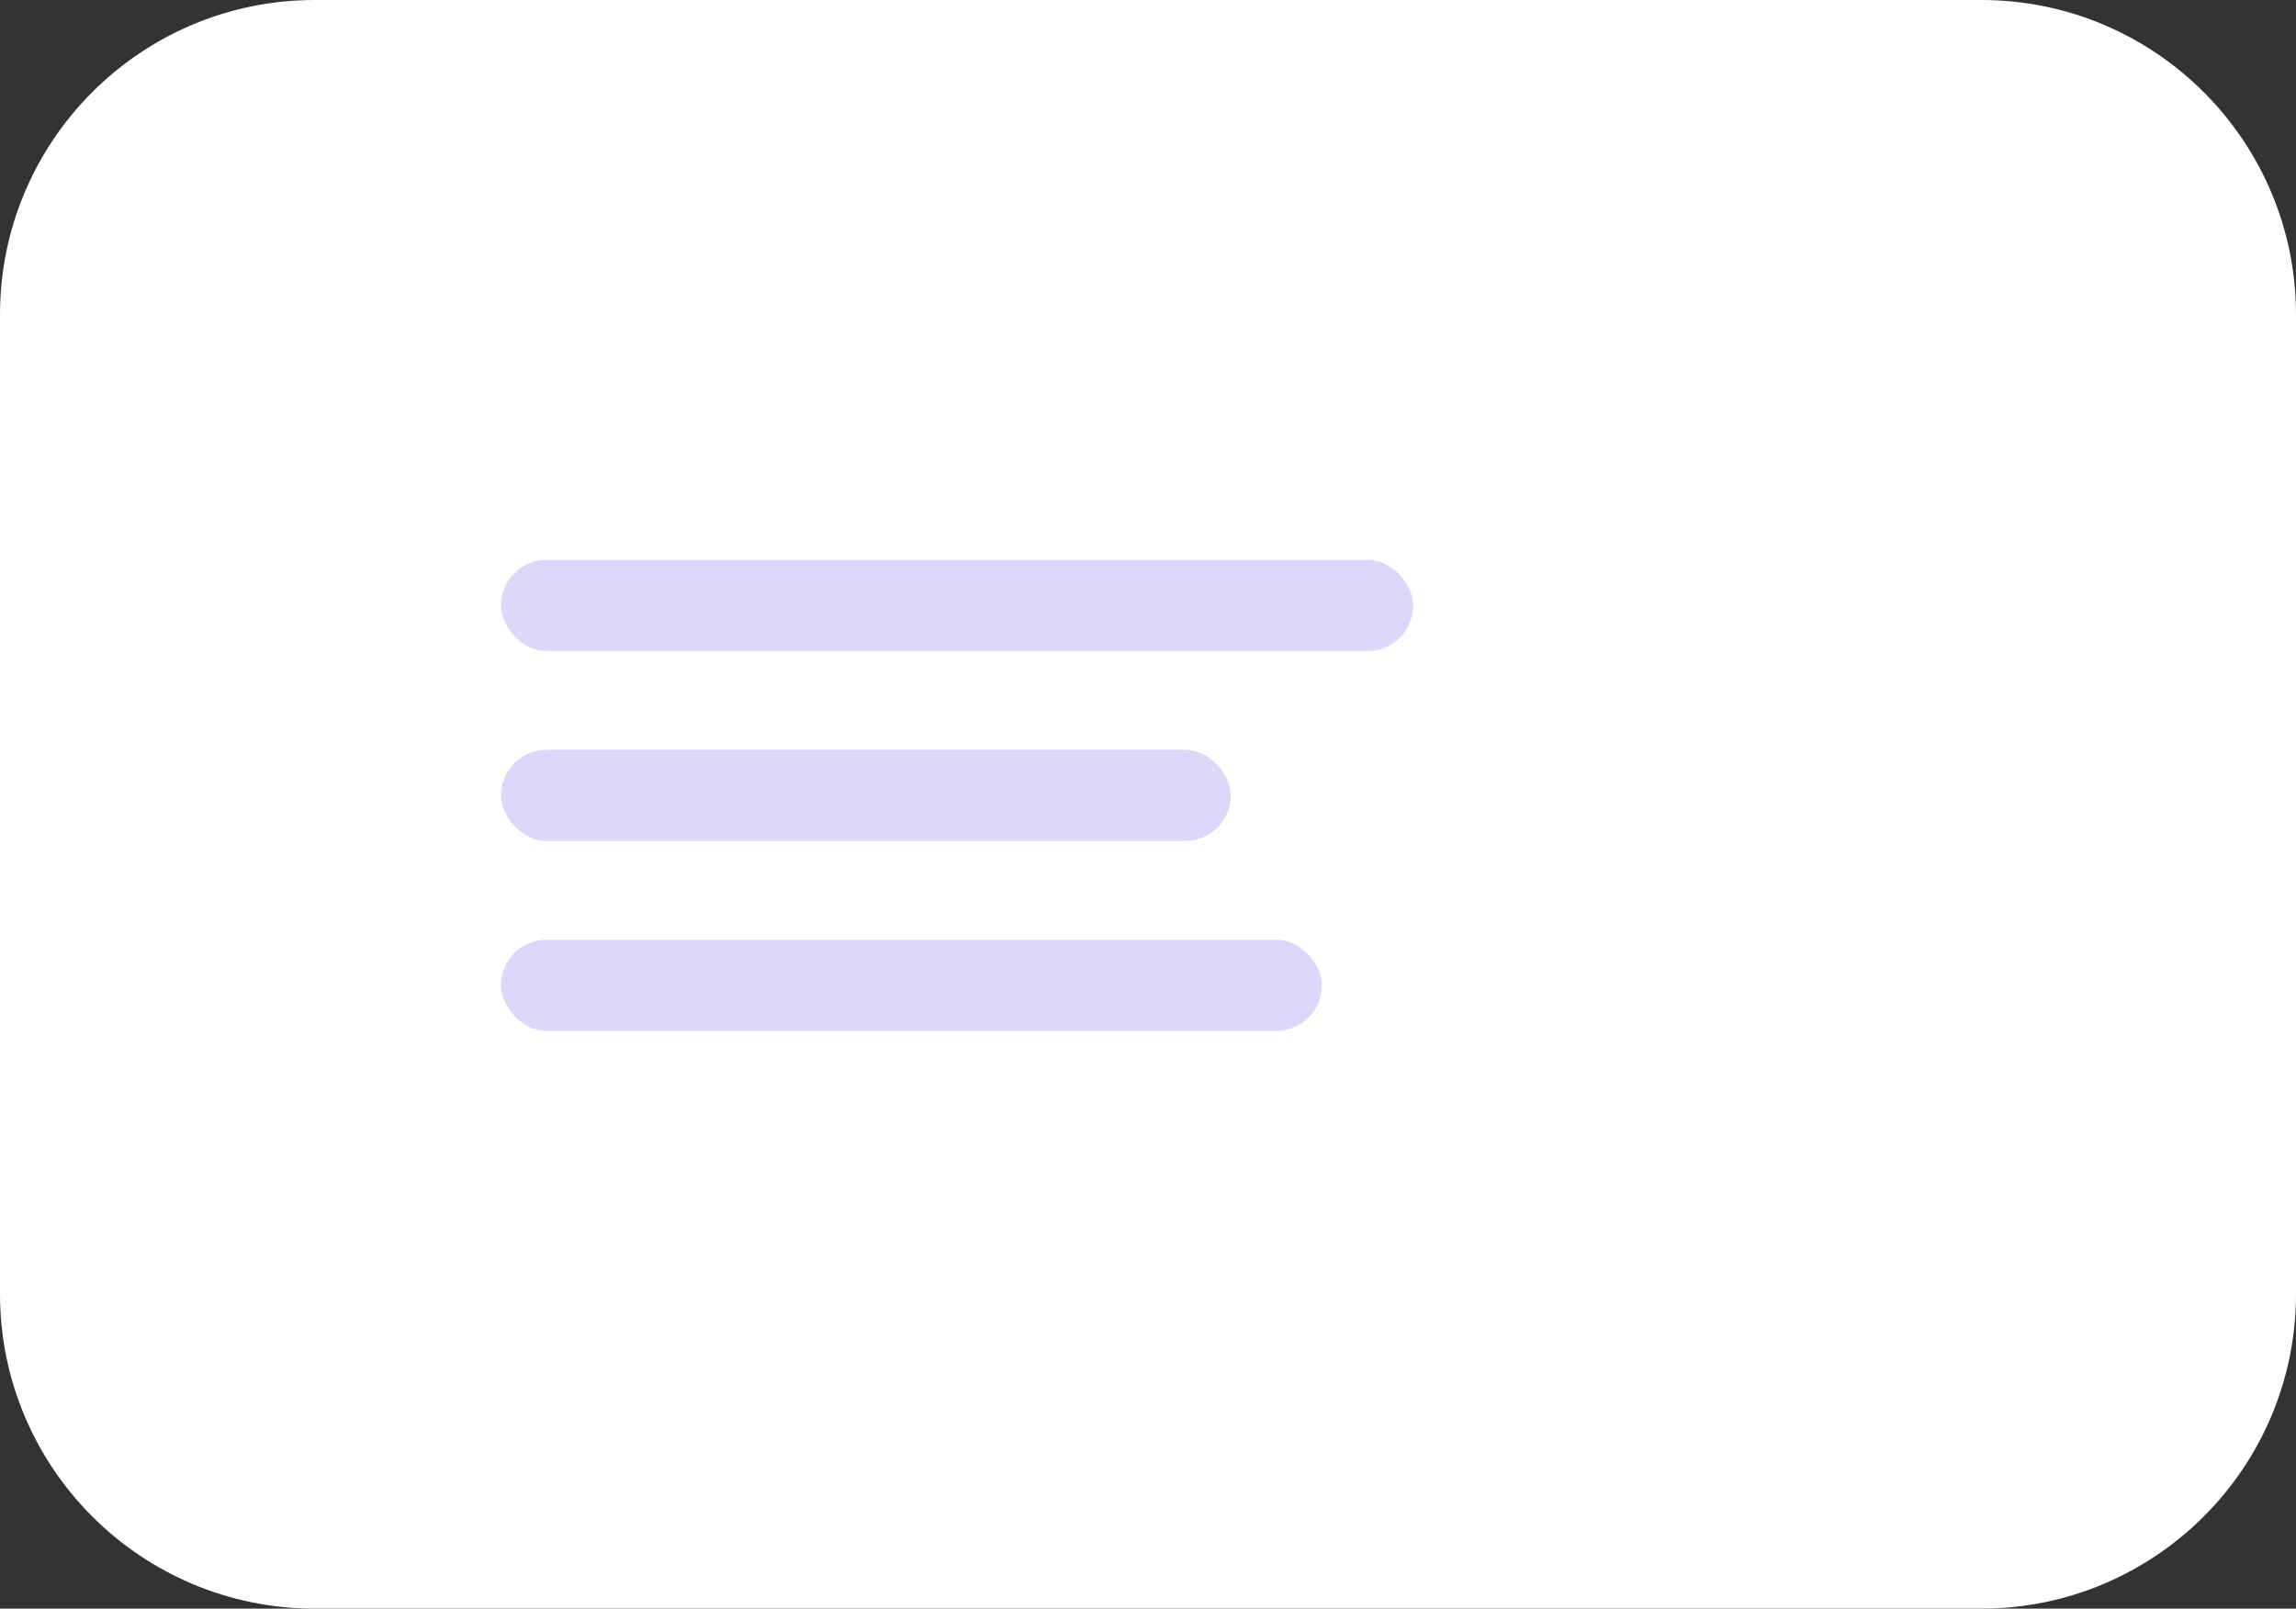
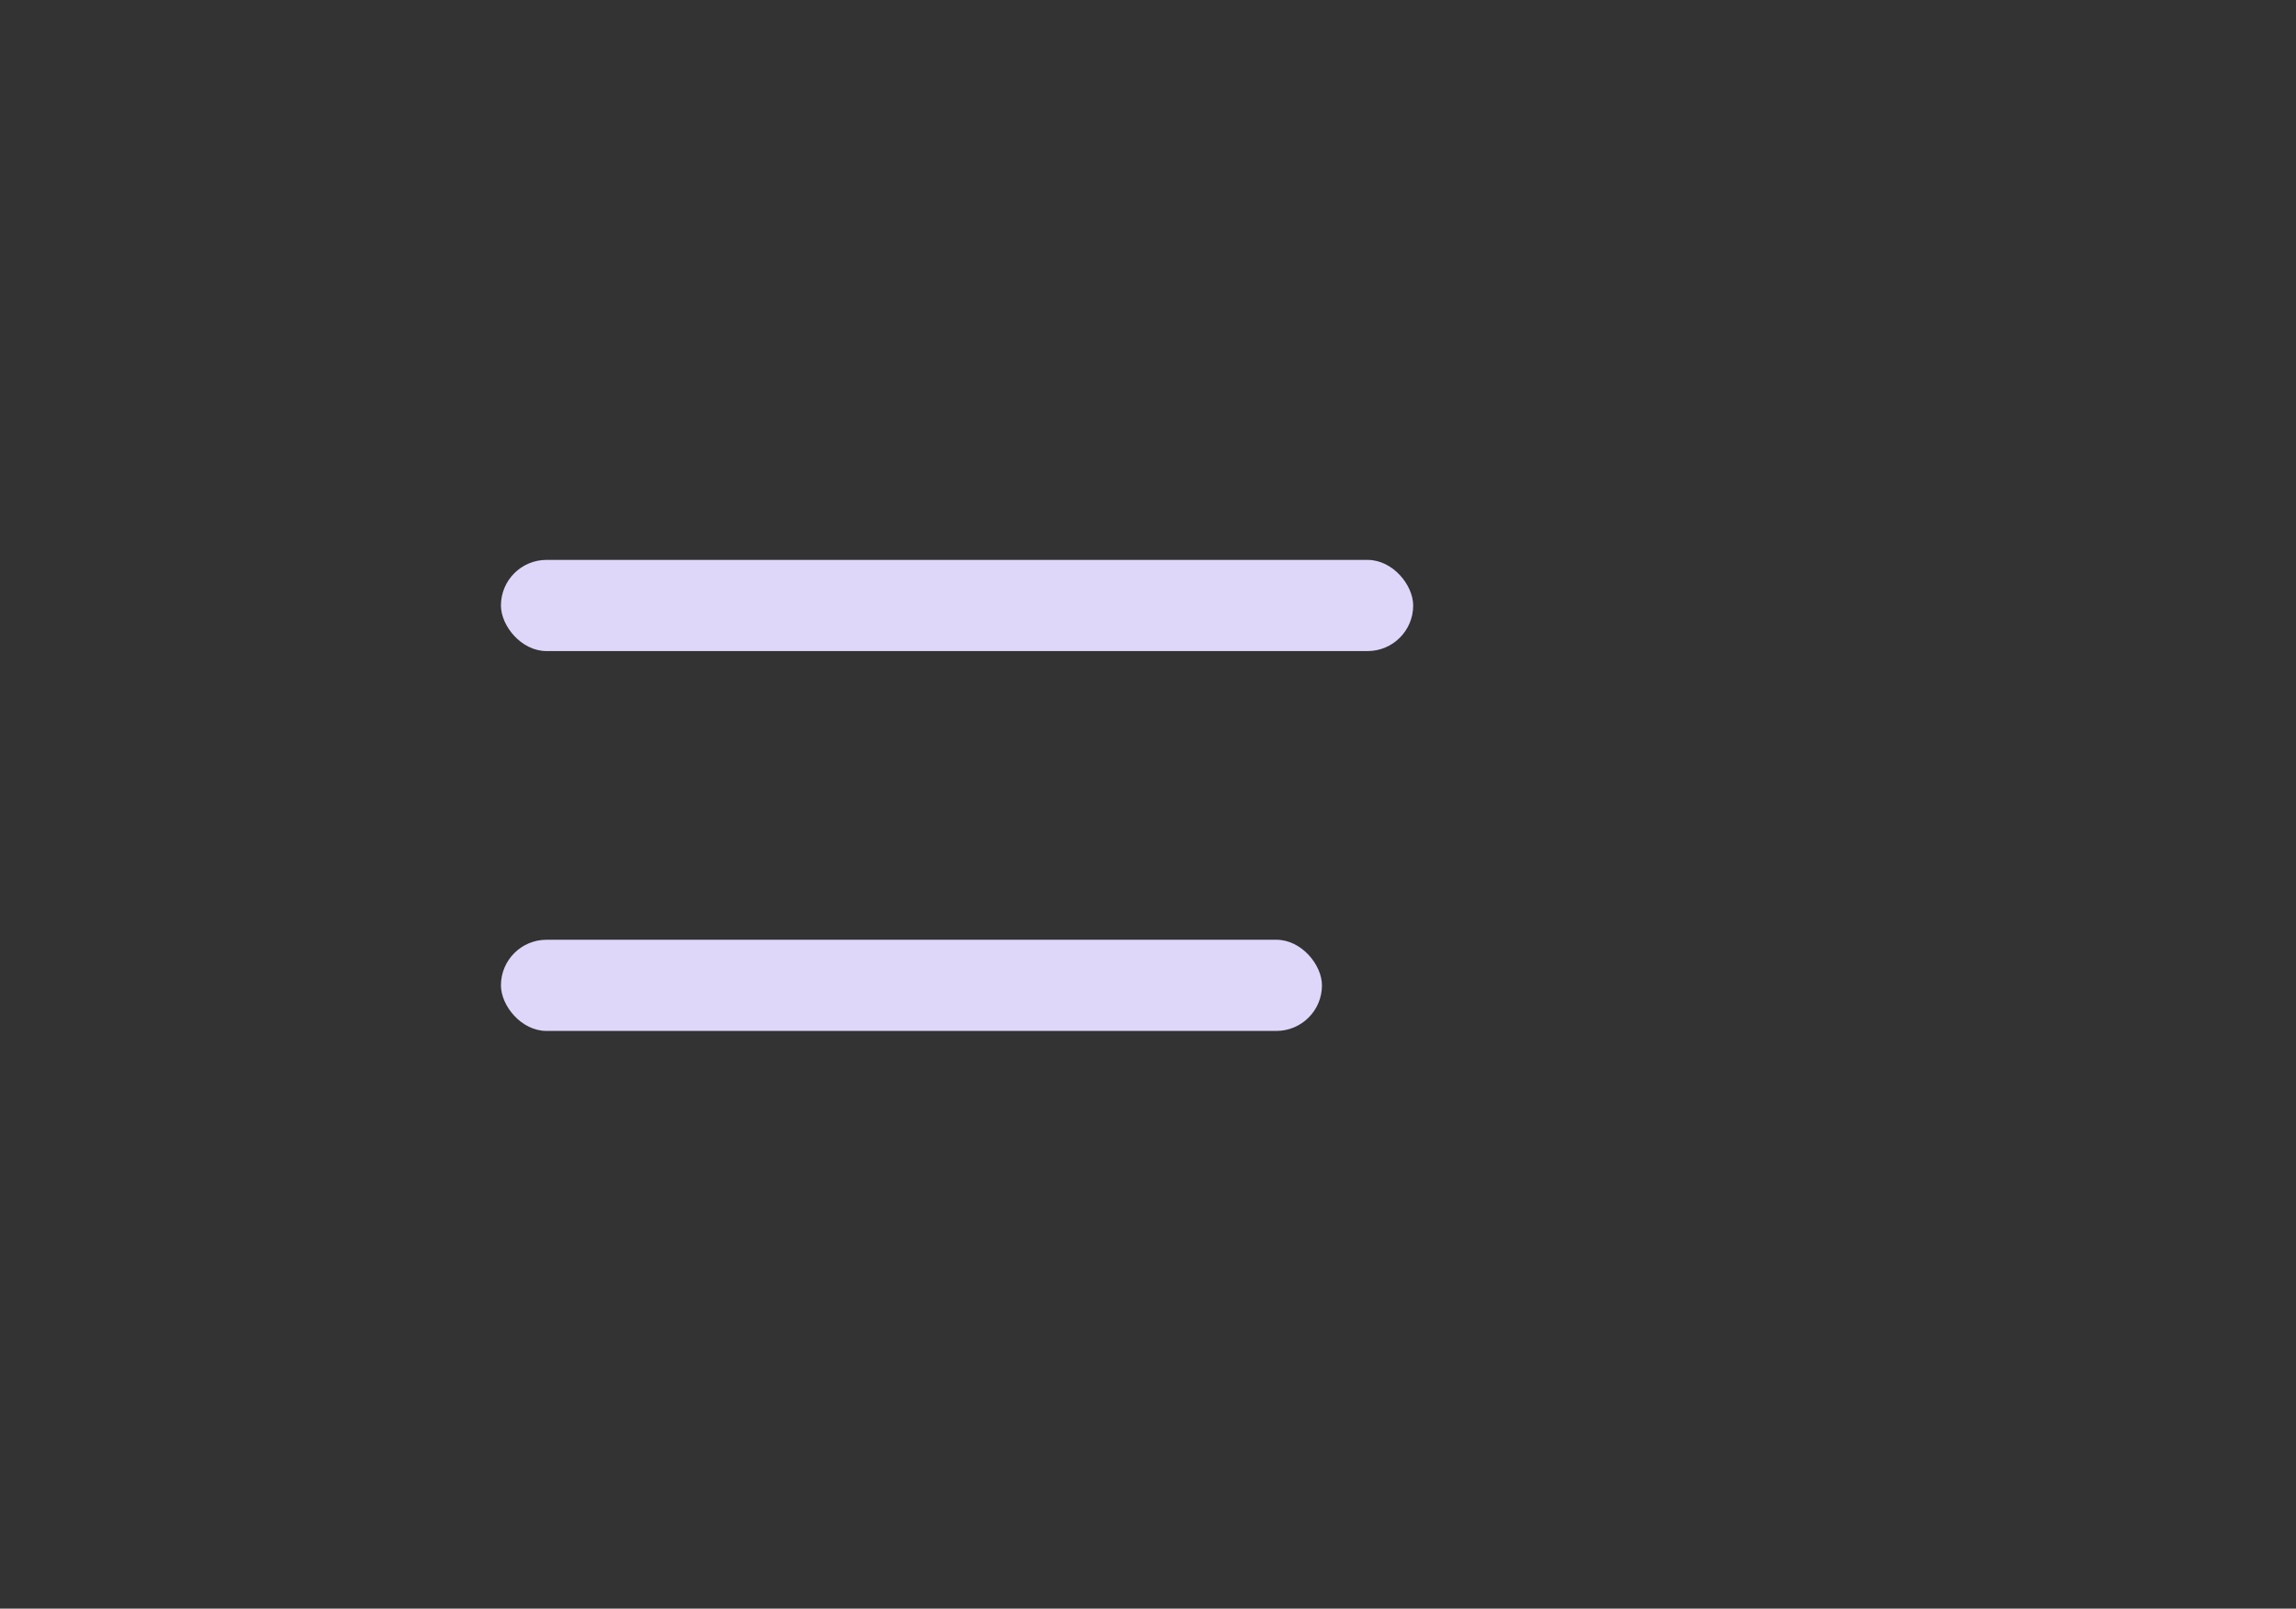
<svg xmlns="http://www.w3.org/2000/svg" fill="none" height="100%" overflow="visible" preserveAspectRatio="none" style="display: block;" viewBox="0 0 157 110" width="100%">
  <rect x="0" y="0" width="157" height="110" fill="#333333" stroke="none" />
  <g id="Group 761">
    <g id="Group 716">
-       <path d="M21.526 0C9.638 0 0 9.638 0 21.526V88.474C0 100.362 9.638 110 21.526 110H135.474C147.362 110 157 100.362 157 88.474V21.526C157 9.638 147.362 0 135.474 0H21.526Z" fill="white" id="bocadillo" />
      <g id="Group 758">
        <rect fill="#DFD7FA" height="6.234" id="Rectangle 81" rx="3.117" width="62.379" x="34.254" y="38.287" />
-         <rect fill="#DFD7FA" height="6.234" id="Rectangle 82" rx="3.117" width="49.903" x="34.254" y="51.275" />
        <rect fill="#DFD7FA" height="6.234" id="Rectangle 83" rx="3.117" width="56.141" x="34.254" y="64.262" />
      </g>
    </g>
  </g>
</svg>